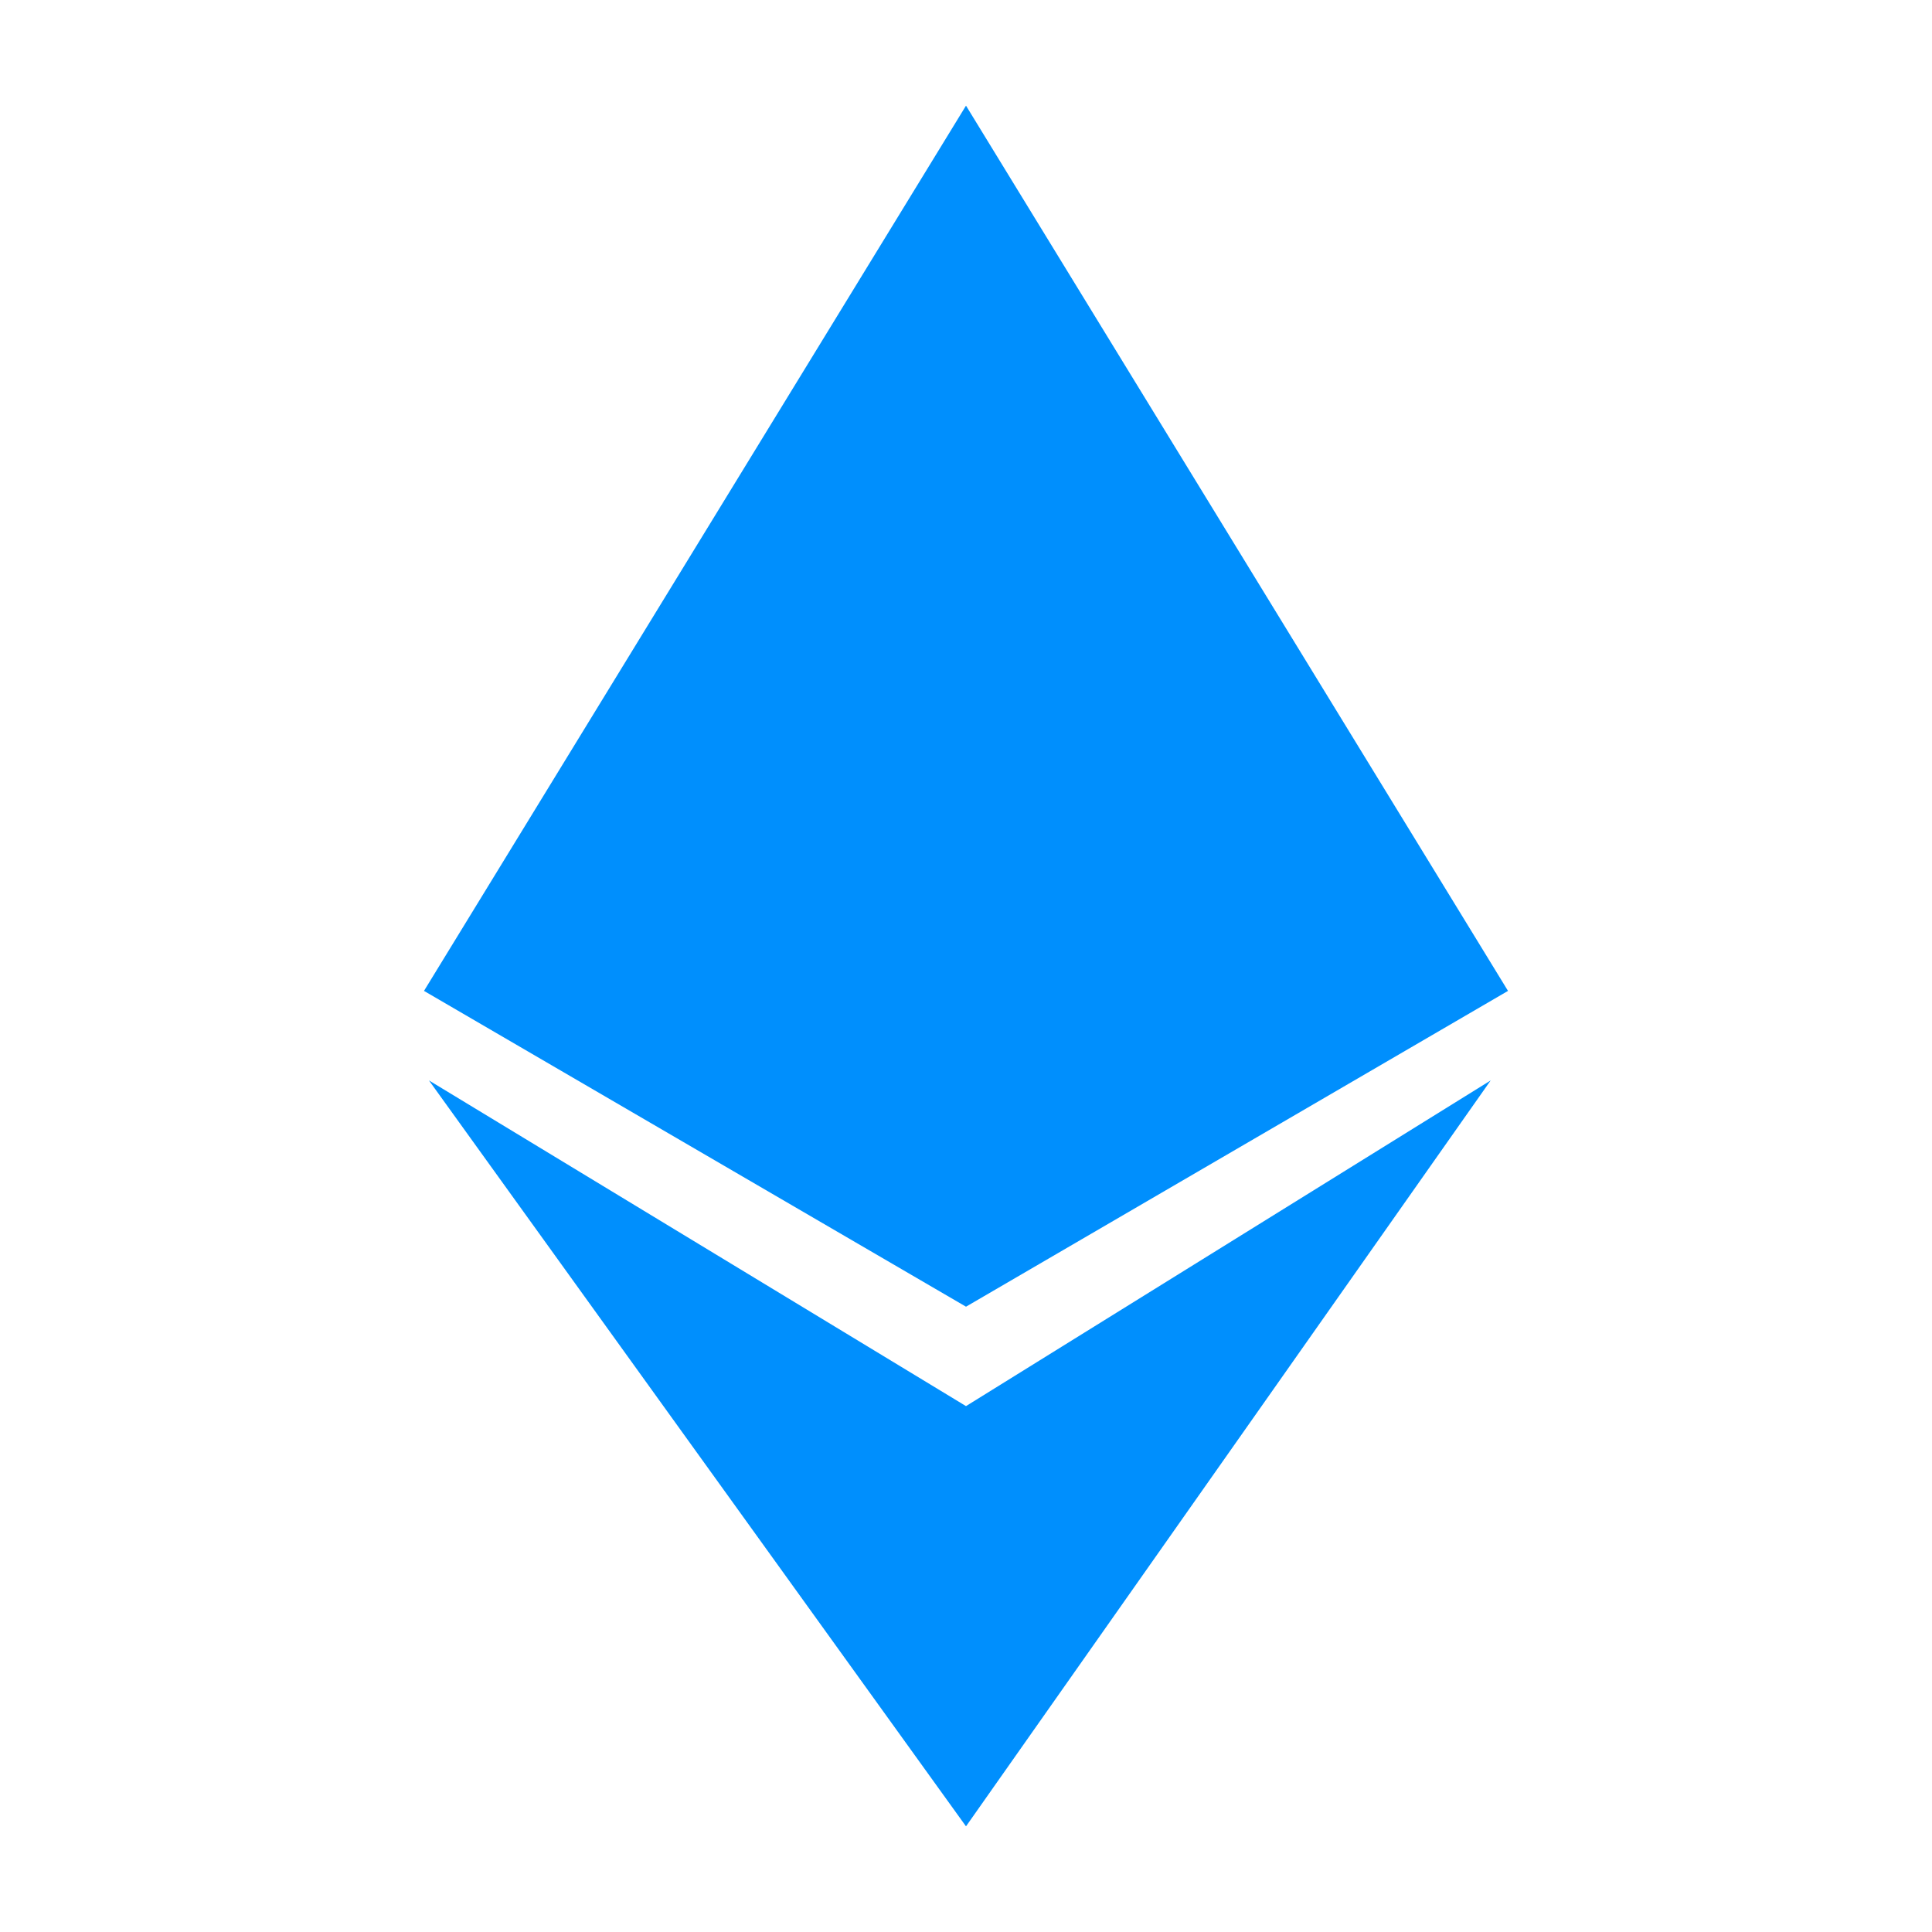
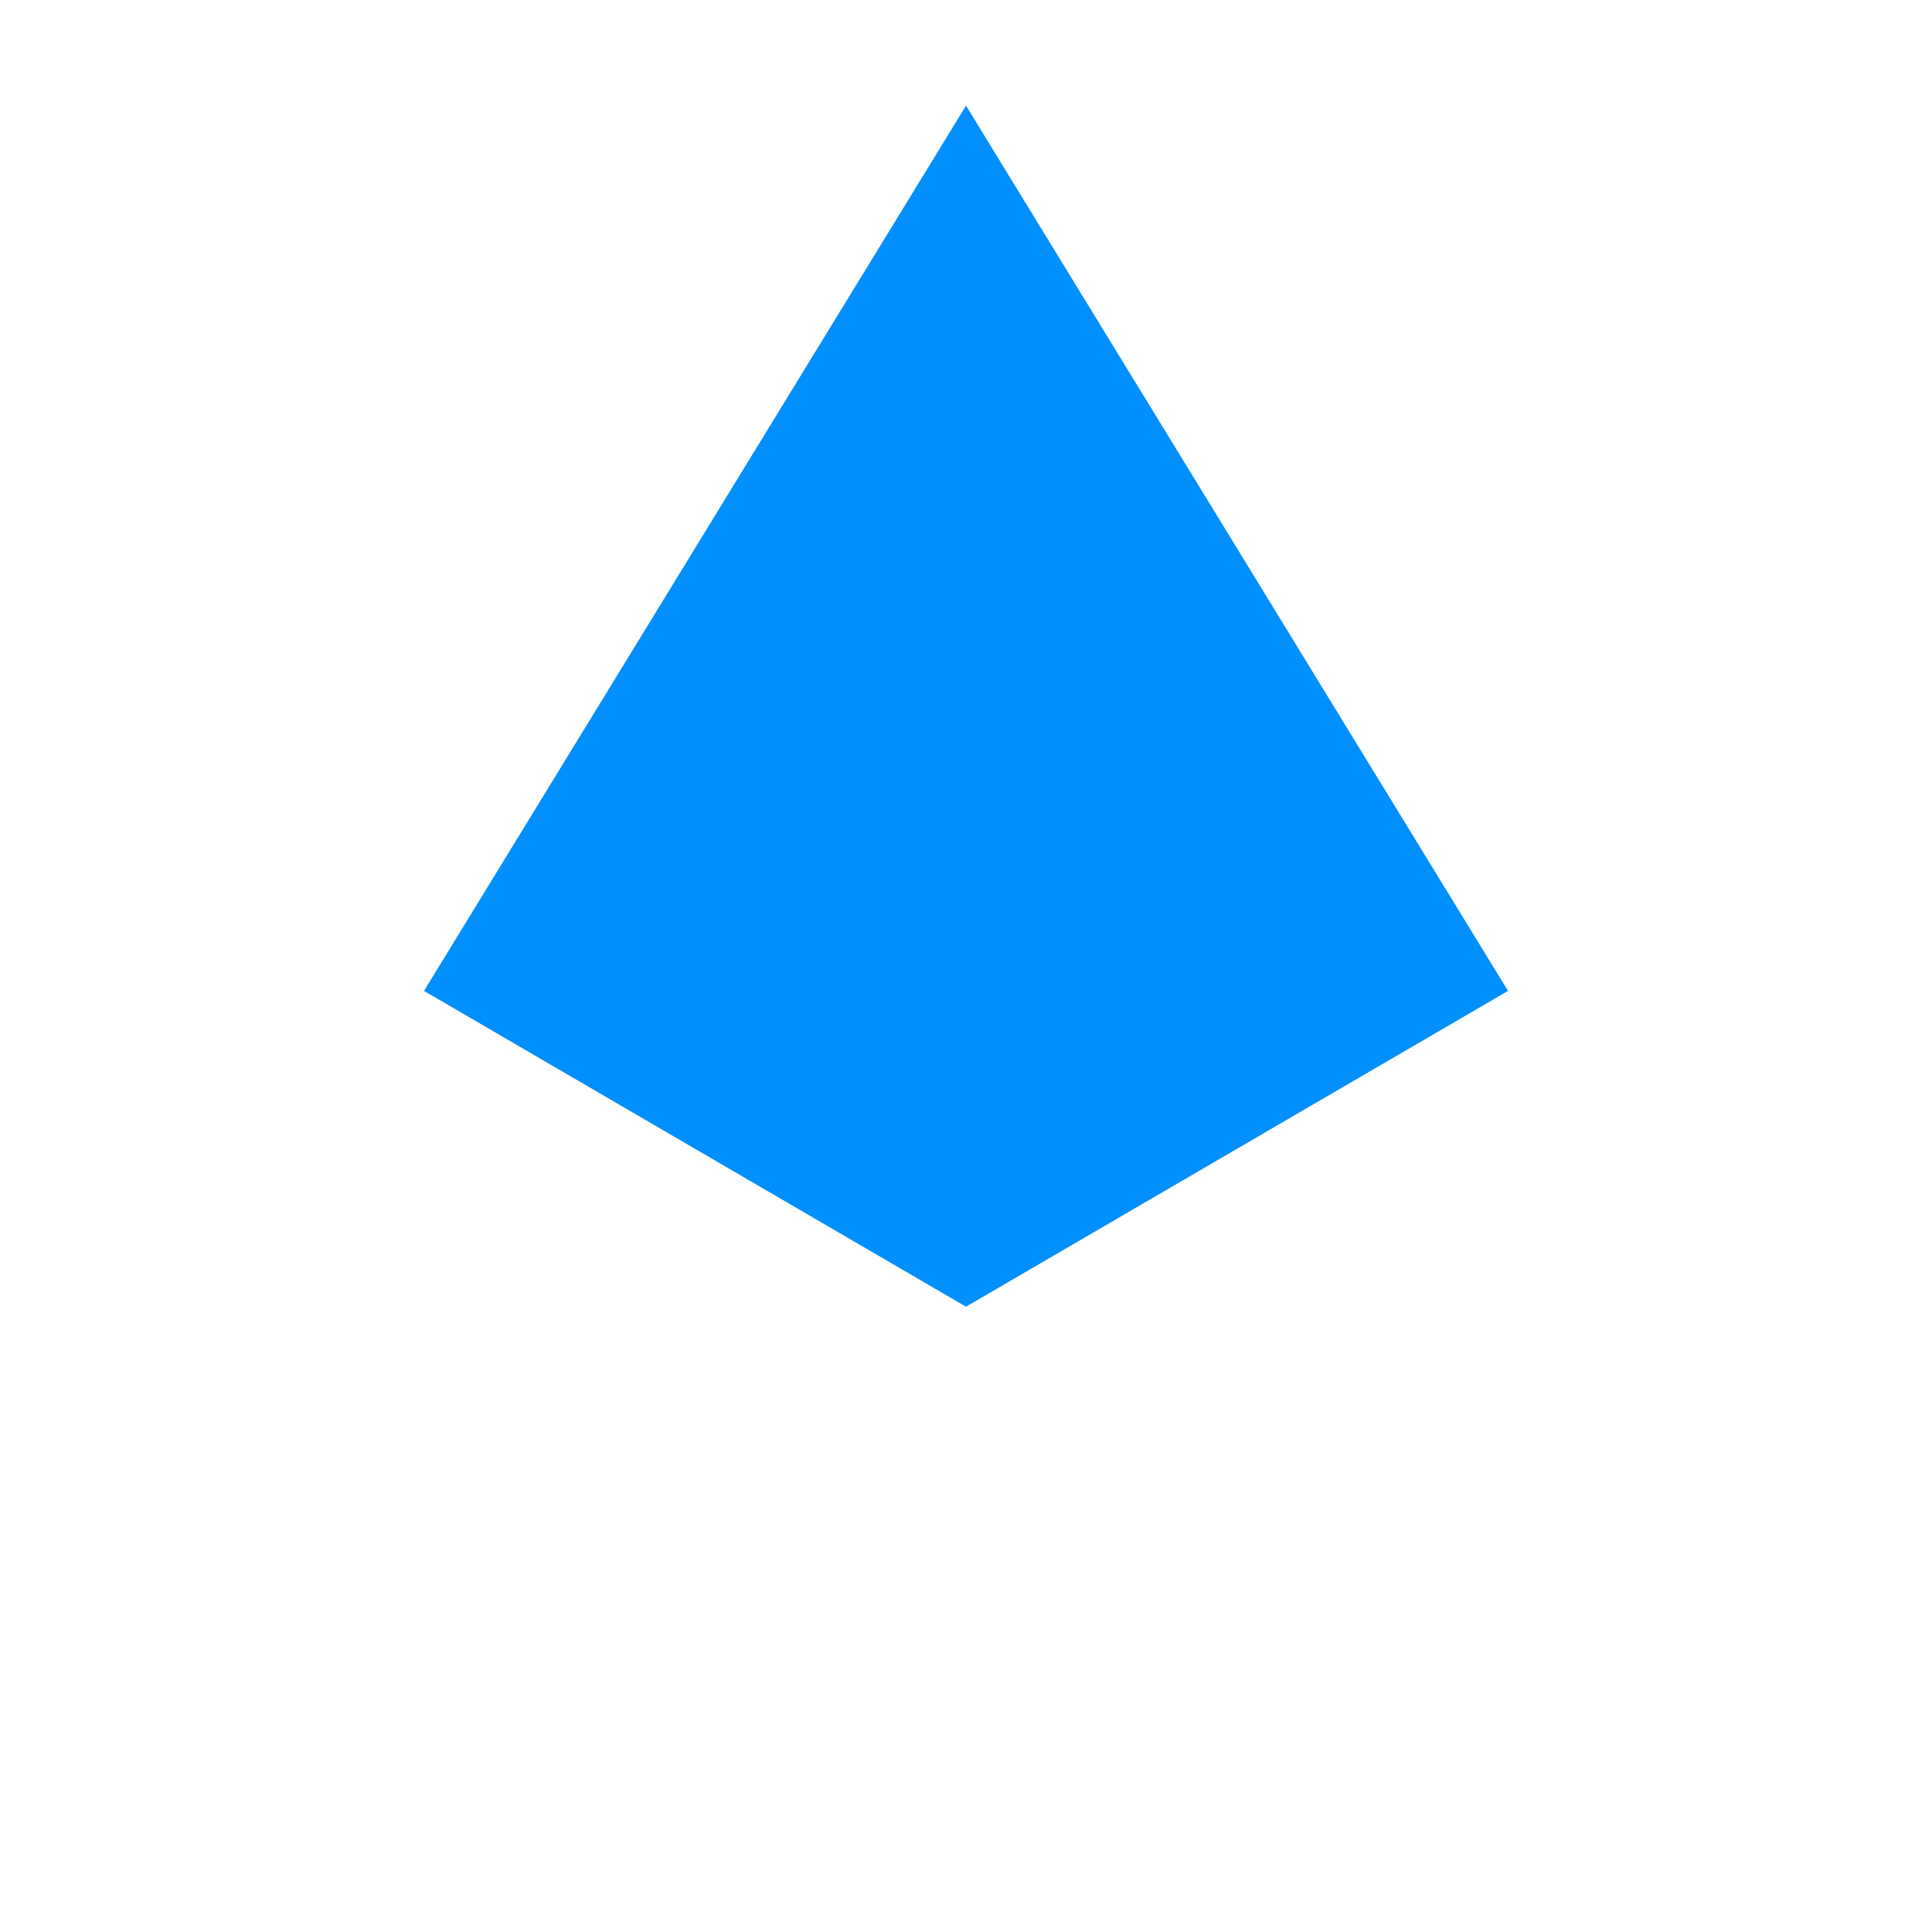
<svg xmlns="http://www.w3.org/2000/svg" viewBox="0 0 35 35" fill="none">
  <path d="M7.681 17.951L17.5 1.914L27.319 17.951L17.5 23.672L7.681 17.951Z" fill="#008ffd" />
-   <path d="M17.5 25.473L27.005 19.573L17.5 33.086L7.771 19.573L17.5 25.473Z" fill="#008ffd" />
</svg>